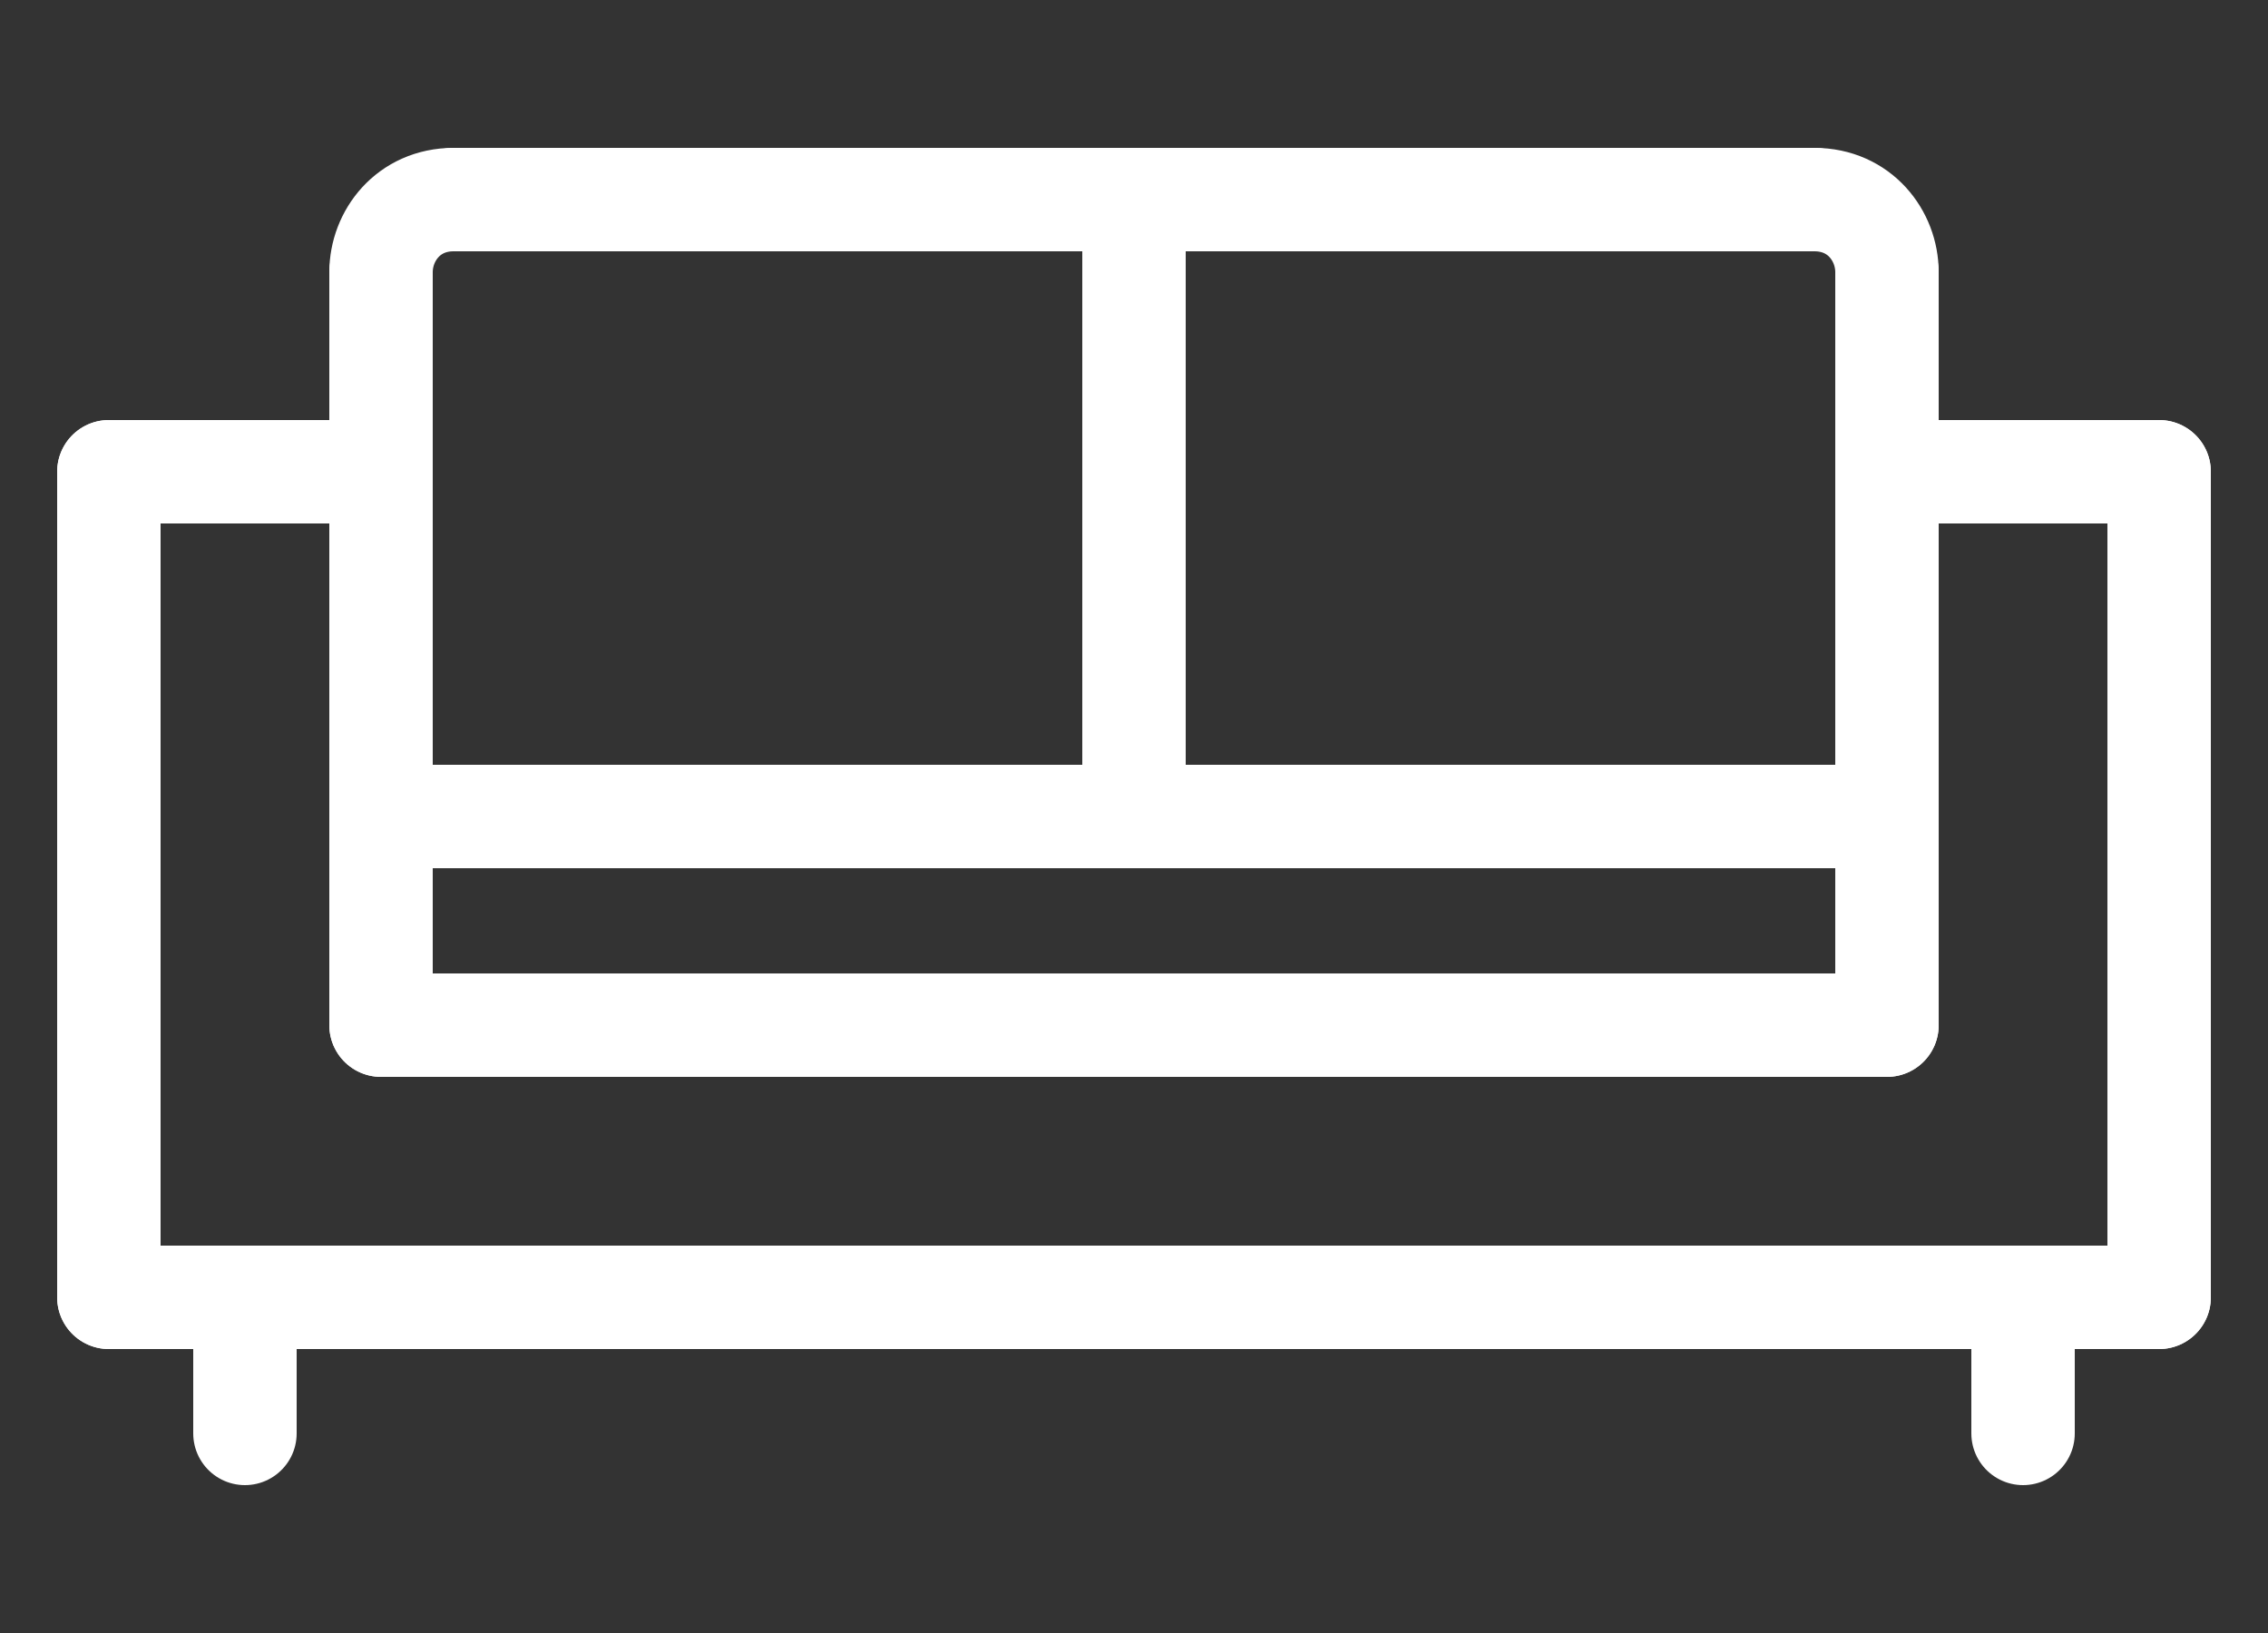
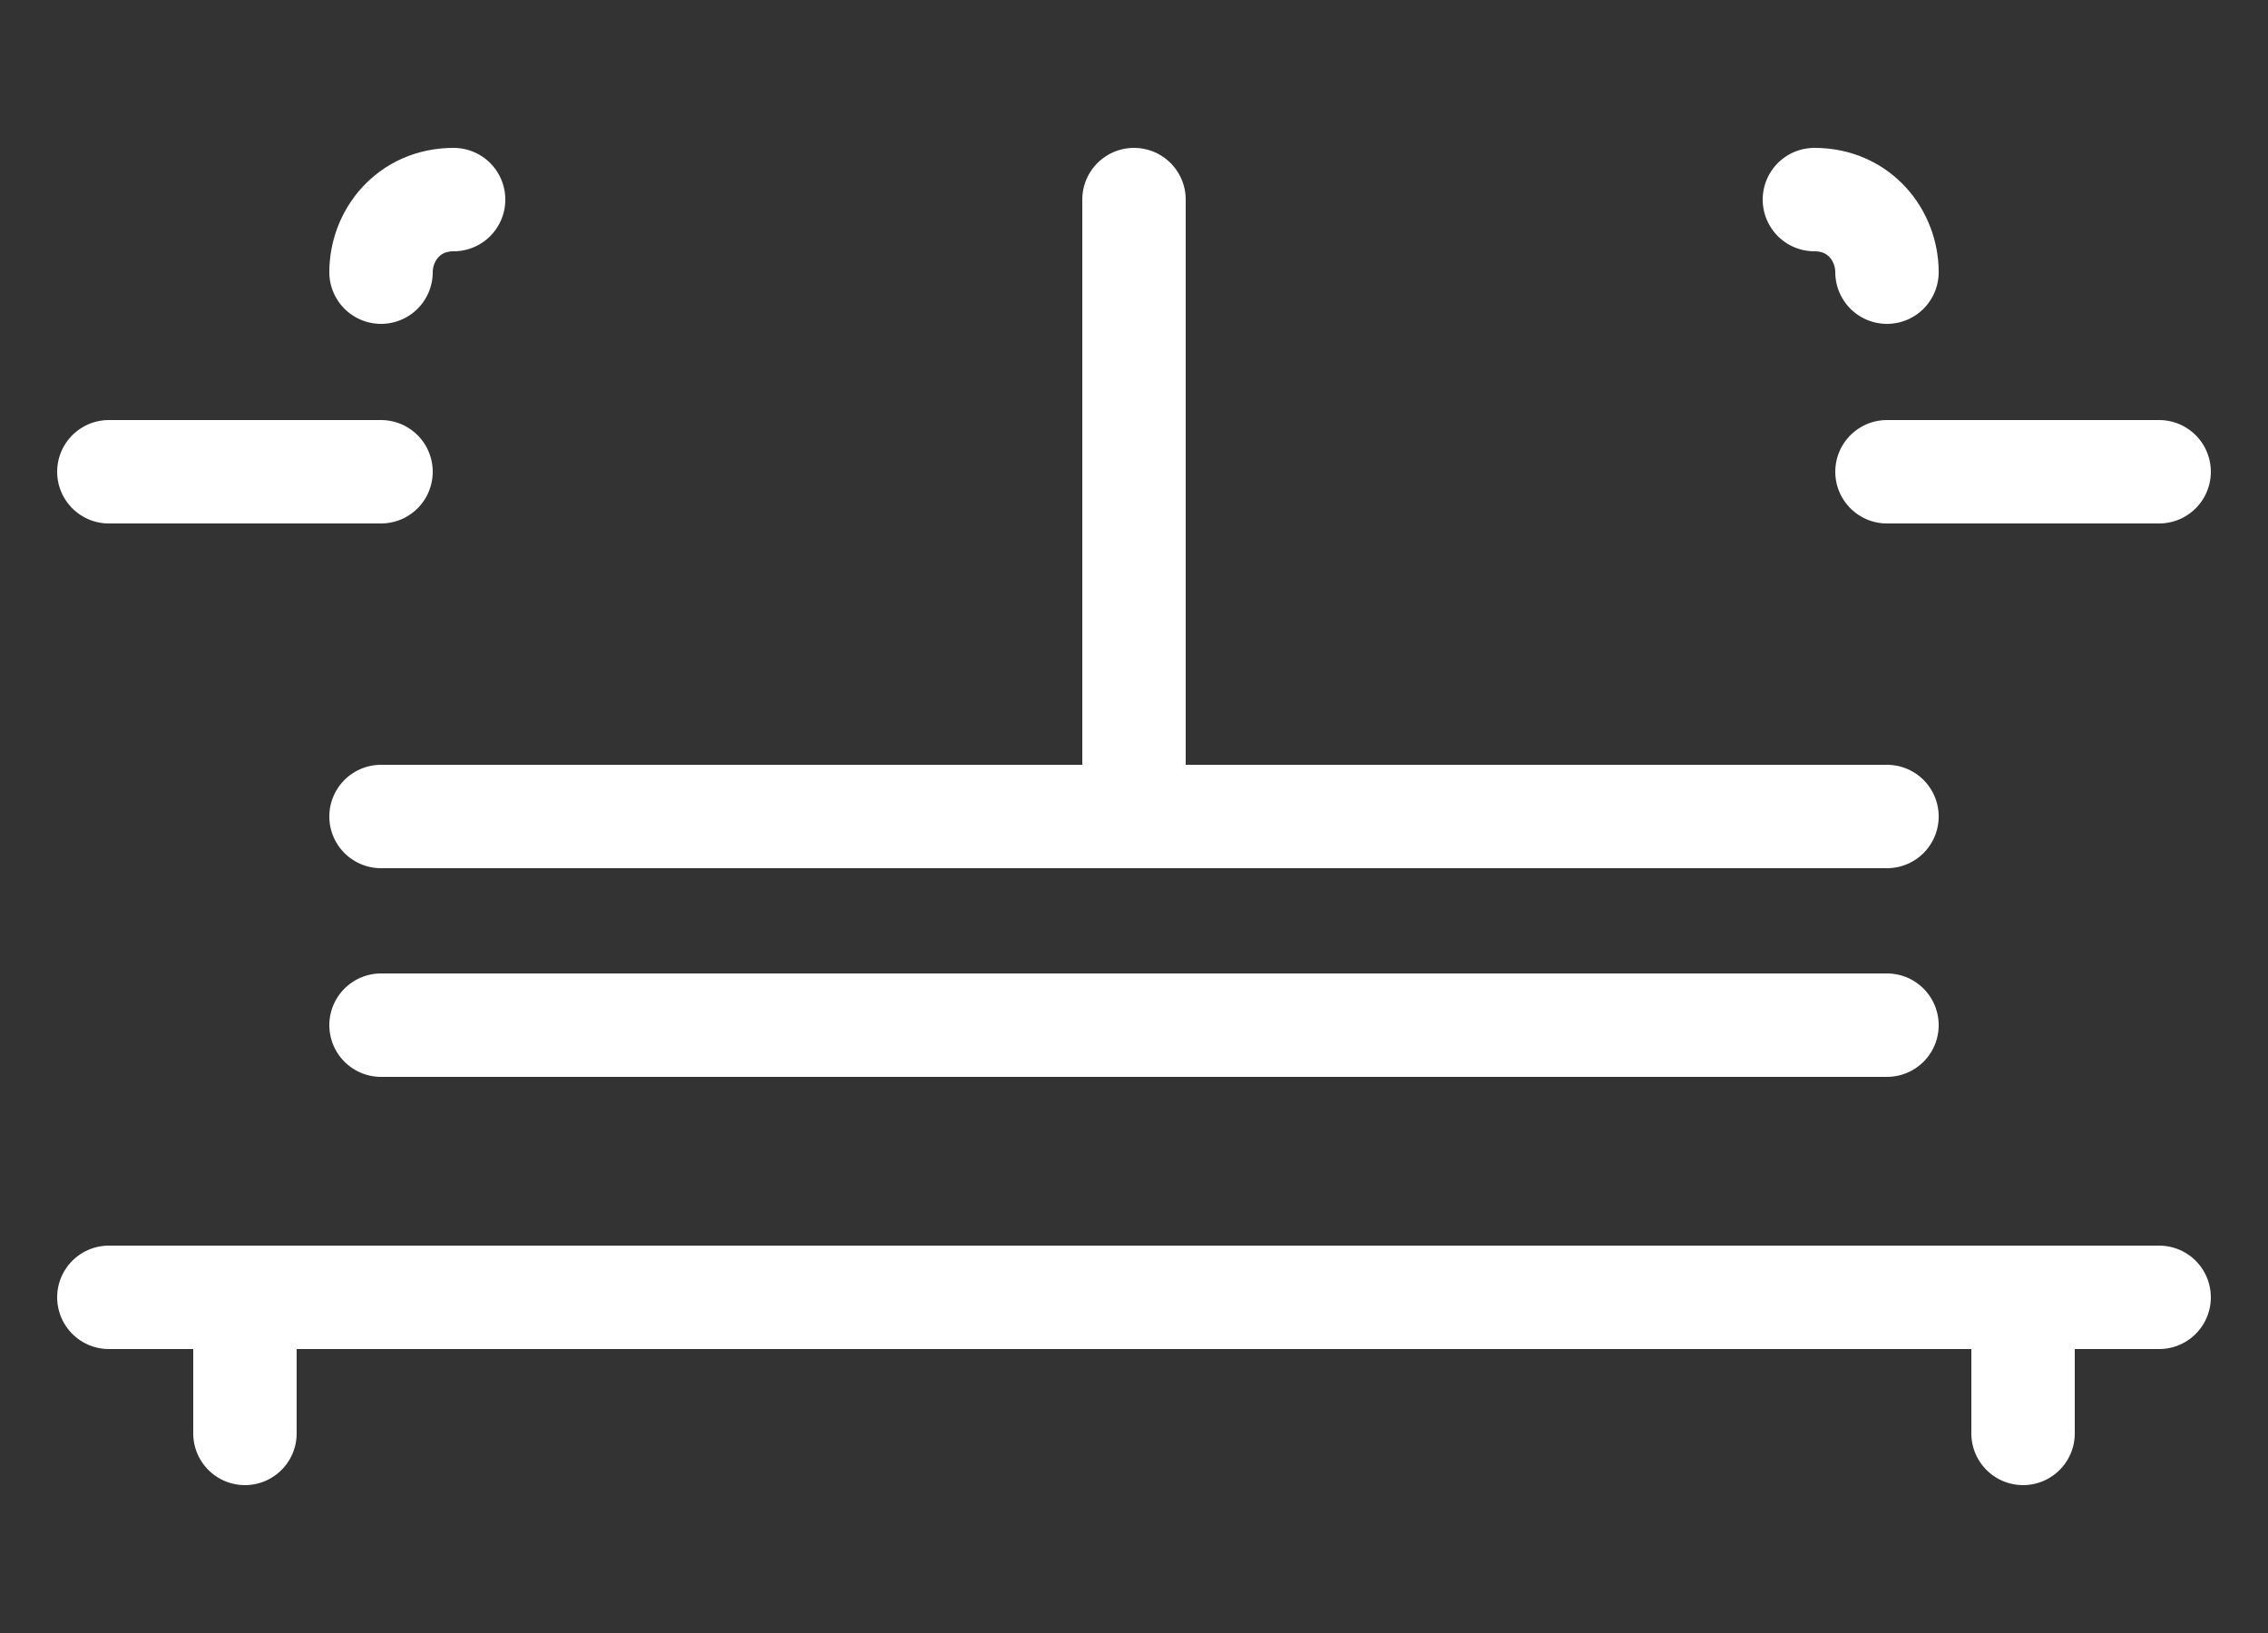
<svg xmlns="http://www.w3.org/2000/svg" version="1.1" id="Layer_1" x="0px" y="0px" viewBox="0 0 25 18" style="enable-background:new 0 0 25 18;" xml:space="preserve">
  <rect x="0" y="0" width="25" height="18" fill="#333333" stroke="none" />
  <style type="text/css">
	.st0{fill:none;stroke:#FFFFFF;stroke-width:1.14;stroke-linecap:round;stroke-linejoin:round;stroke-miterlimit:10;}
</style>
  <g>
-     <line class="st0" x1="1.2" y1="5.2" x2="1.2" y2="14.3" />
-     <line class="st0" x1="23.8" y1="5.2" x2="23.8" y2="14.3" />
    <line class="st0" x1="1.2" y1="14.3" x2="23.8" y2="14.3" />
    <line class="st0" x1="1.2" y1="5.2" x2="4.2" y2="5.2" />
-     <line class="st0" x1="4.2" y1="11.3" x2="4.2" y2="3" />
    <line class="st0" x1="23.8" y1="5.2" x2="20.8" y2="5.2" />
-     <line class="st0" x1="20.8" y1="11.3" x2="20.8" y2="3" />
    <line class="st0" x1="4.2" y1="11.3" x2="20.8" y2="11.3" />
-     <line class="st0" x1="5" y1="2.2" x2="20" y2="2.2" />
    <line class="st0" x1="12.5" y1="9" x2="12.5" y2="2.2" />
    <line class="st0" x1="2.7" y1="14.3" x2="2.7" y2="15.8" />
    <line class="st0" x1="22.3" y1="14.3" x2="22.3" y2="15.8" />
    <line class="st0" x1="4.2" y1="9" x2="20.8" y2="9" />
    <path class="st0" d="M4.2,3c0-0.4,0.3-0.8,0.8-0.8" />
    <path class="st0" d="M20.8,3c0-0.4-0.3-0.8-0.8-0.8" />
  </g>
</svg>